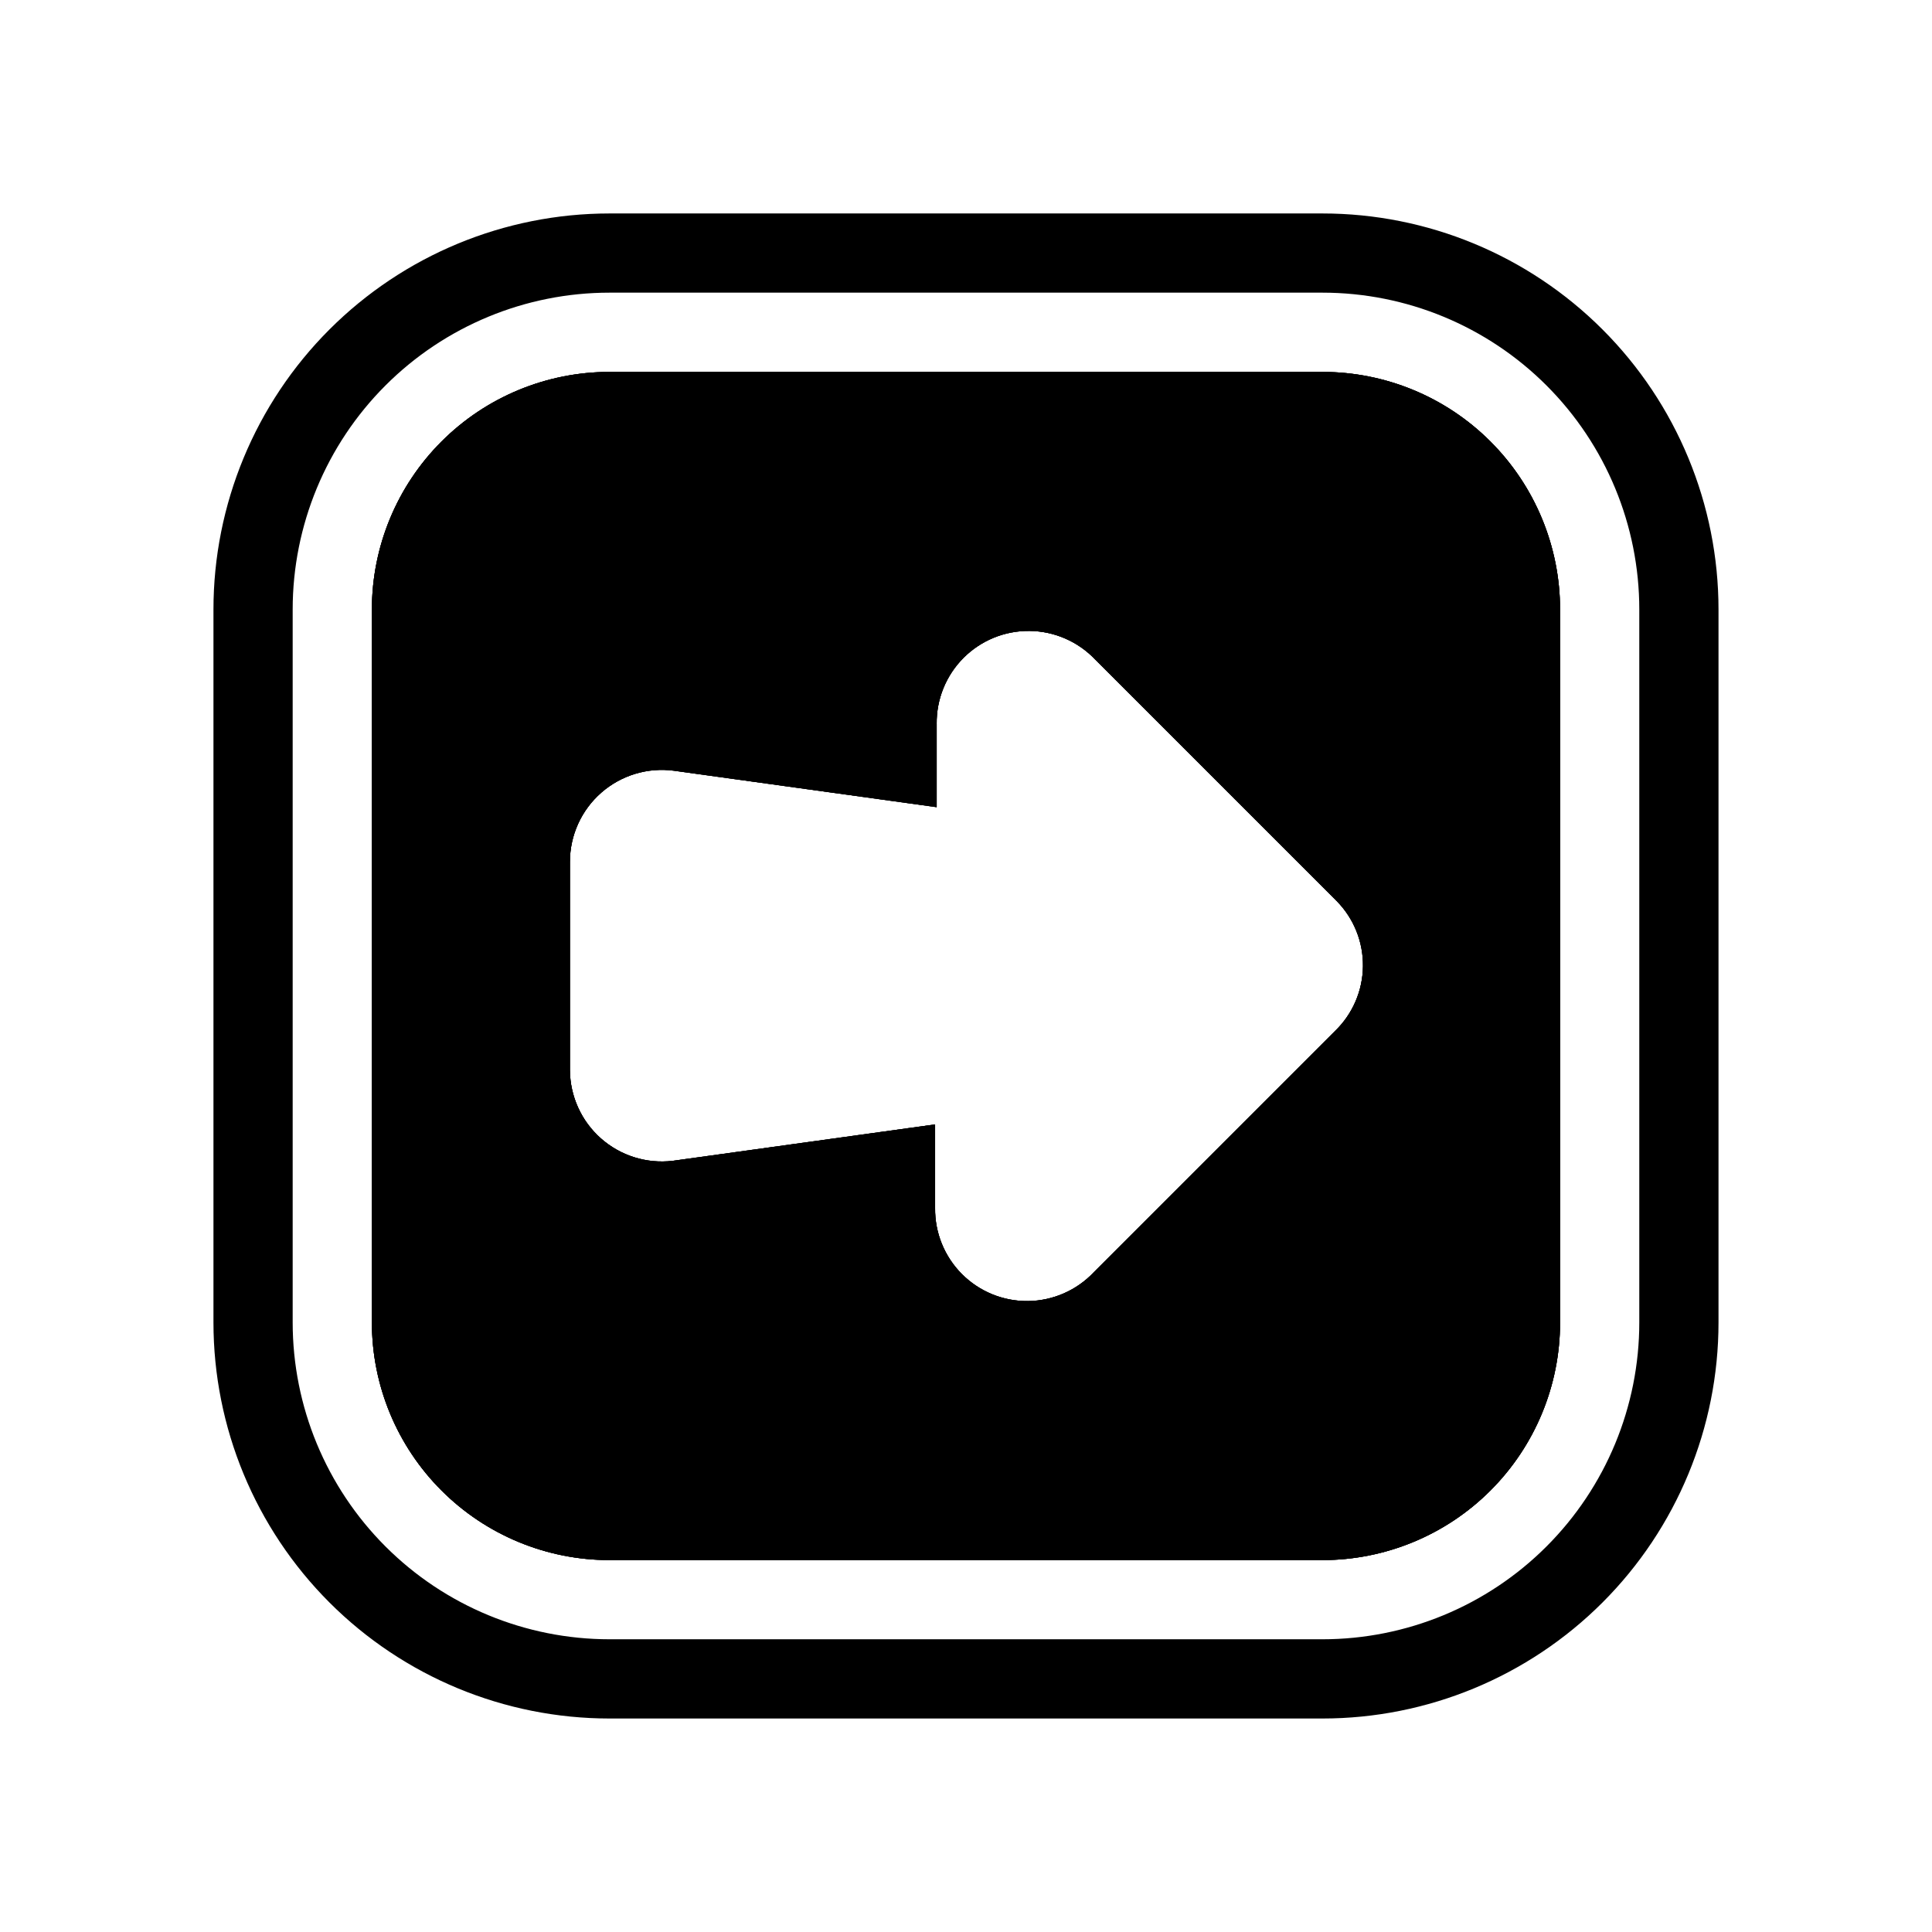
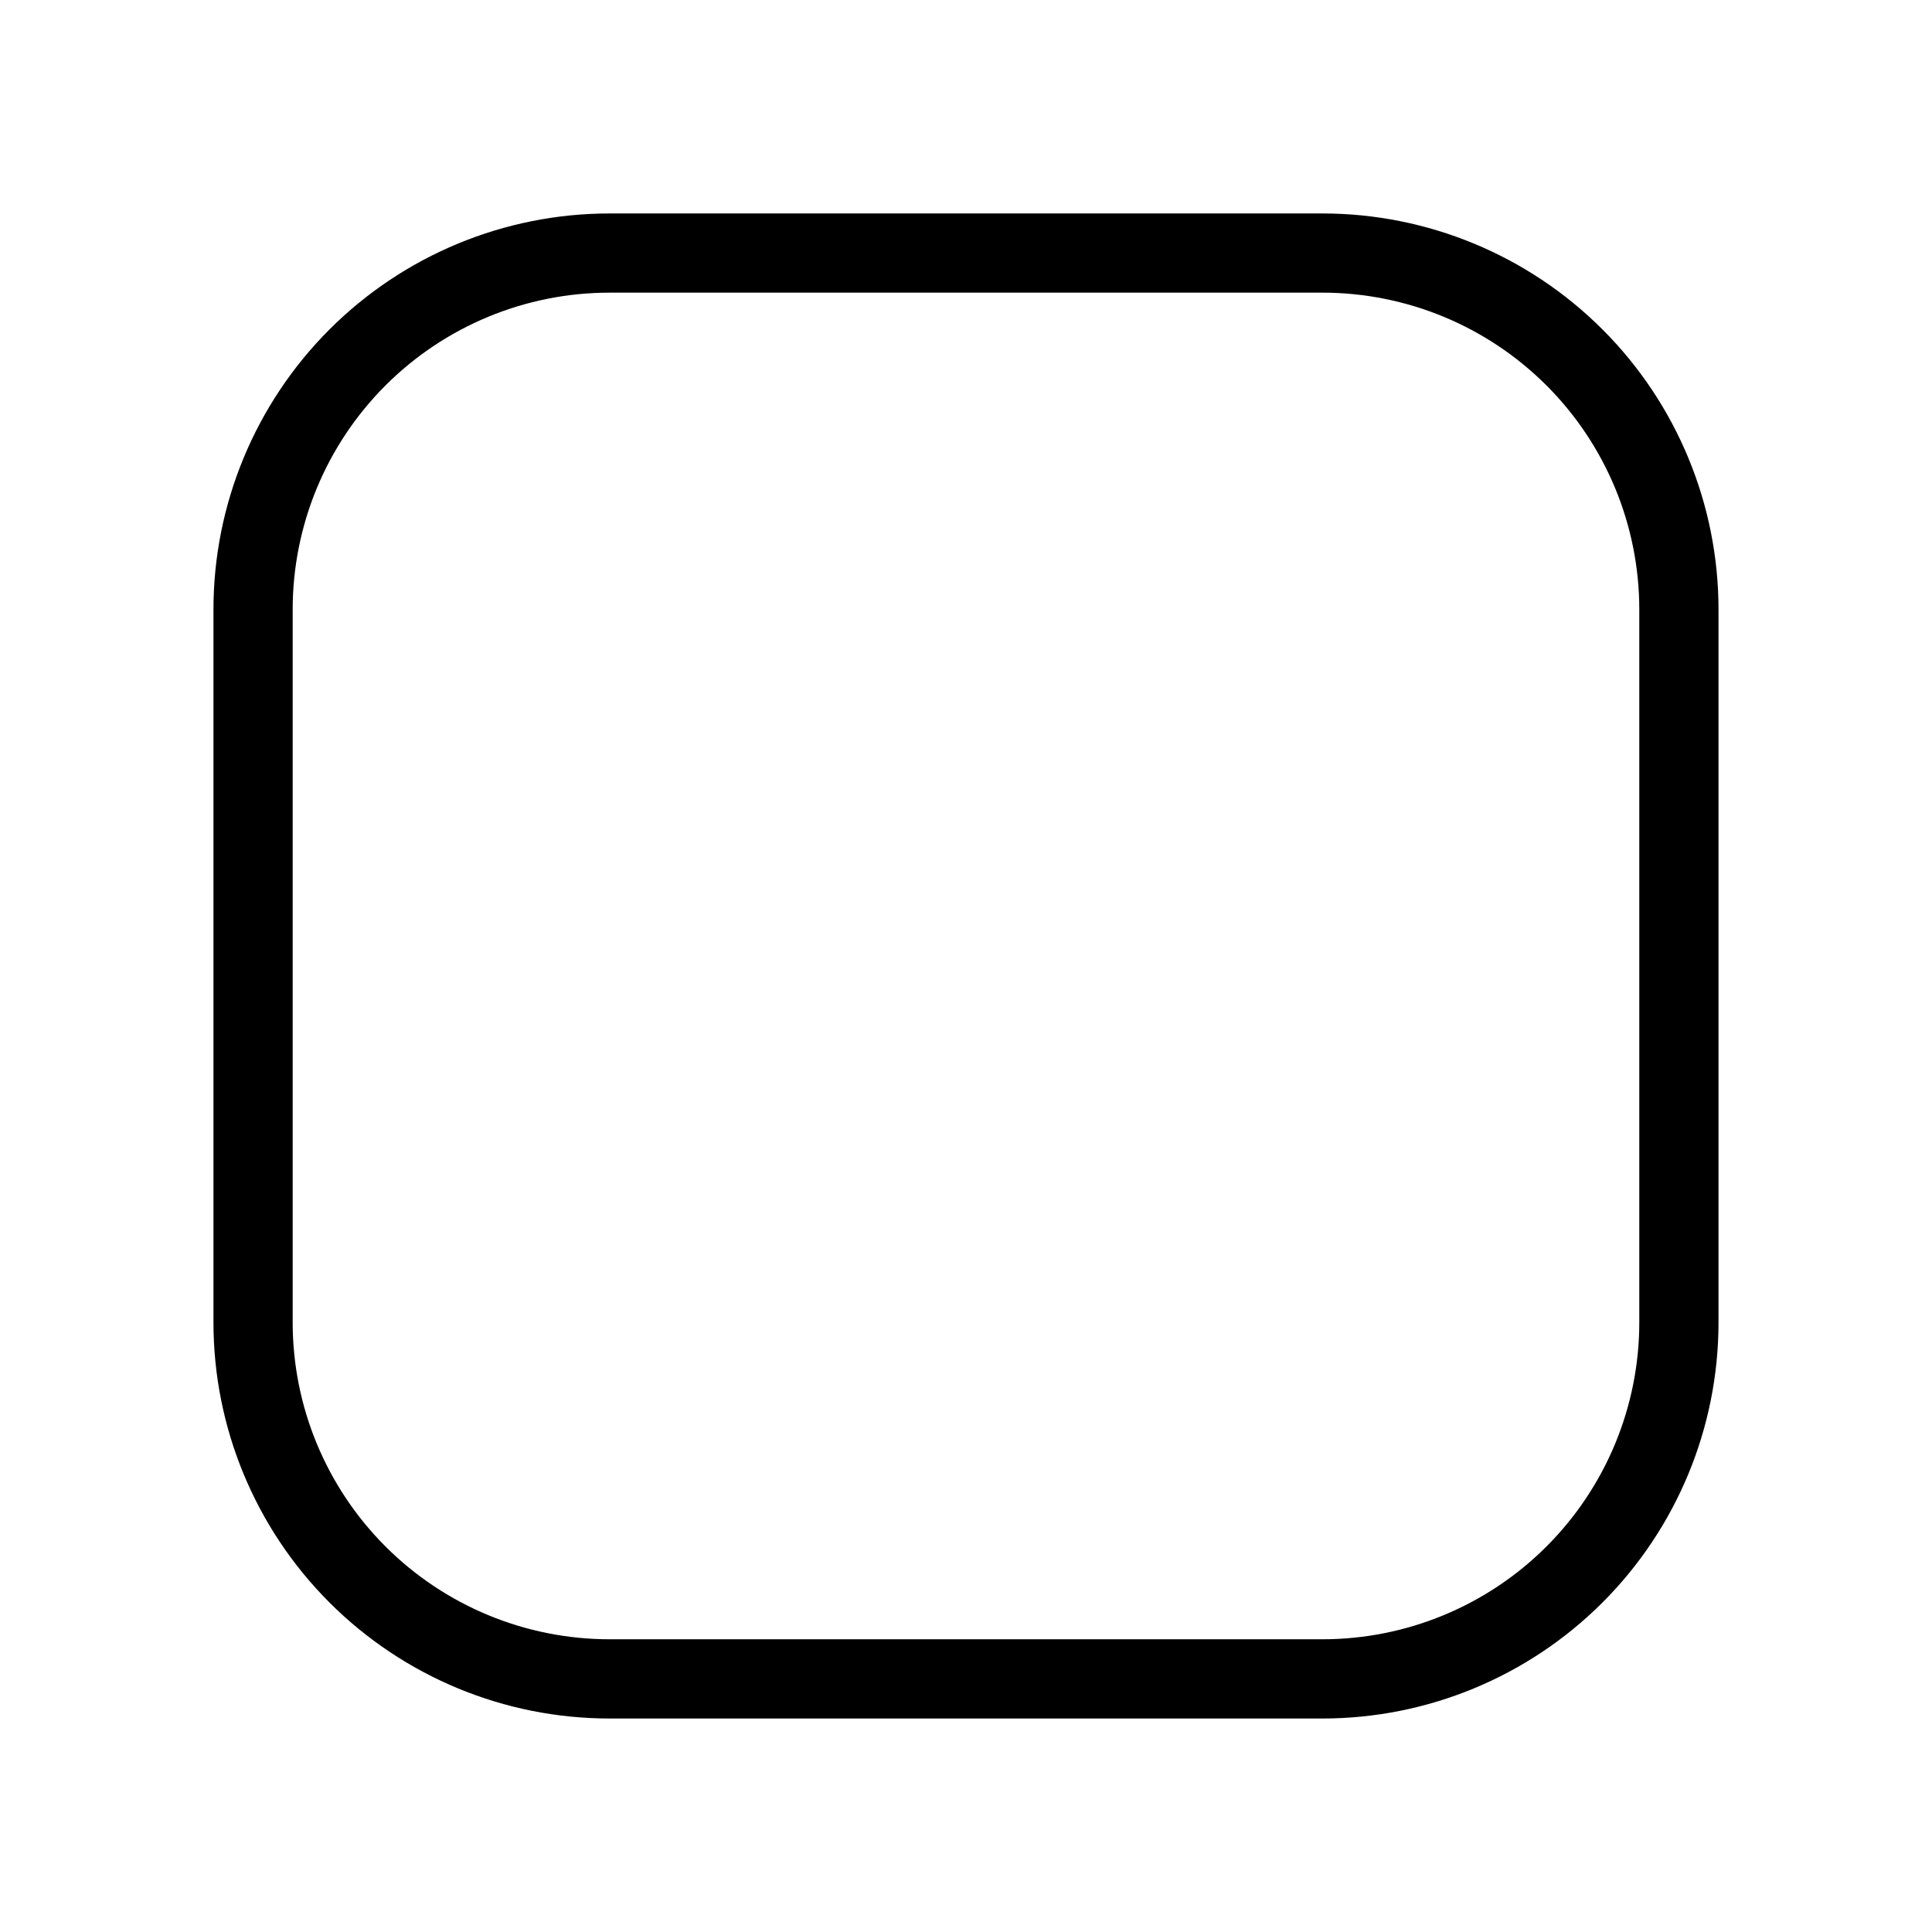
<svg xmlns="http://www.w3.org/2000/svg" fill="#000000" width="800px" height="800px" version="1.1" viewBox="144 144 512 512">
  <g>
-     <path d="m494.46 242.56h-188.93c-16.703 0-32.723 6.633-44.531 18.445-11.812 11.809-18.445 27.828-18.445 44.531v188.93c0 16.703 6.633 32.723 18.445 44.531 11.809 11.812 27.828 18.445 44.531 18.445h188.93c16.703 0 32.723-6.633 44.531-18.445 11.812-11.809 18.445-27.828 18.445-44.531v-188.93c0-16.703-6.633-32.723-18.445-44.531-11.809-11.812-27.828-18.445-44.531-18.445zm3.359 174.65-64.027 64.027h0.004c-4.527 4.754-10.781 7.477-17.344 7.559-6.562 0.078-12.883-2.496-17.52-7.141-4.641-4.644-7.207-10.965-7.121-17.527v-22.145l-69.59 9.656c-6.879 0.805-13.773-1.355-18.965-5.945-5.188-4.586-8.176-11.168-8.219-18.094v-55.207c-0.004-7.027 3.031-13.715 8.32-18.34s12.32-6.742 19.285-5.801l69.59 9.656v-22.043h-0.004c-0.086-6.562 2.484-12.883 7.121-17.527 4.641-4.644 10.957-7.219 17.52-7.137 6.566 0.078 12.816 2.801 17.344 7.555l64.027 64.027c4.535 4.609 7.039 10.836 6.961 17.301-0.078 6.465-2.734 12.629-7.383 17.125z" />
    <path d="m494.46 200.57h-188.93c-27.84 0-54.535 11.059-74.219 30.742s-30.742 46.379-30.742 74.219v188.93c0 27.84 11.059 54.535 30.742 74.219 19.684 19.684 46.379 30.742 74.219 30.742h188.93c27.84 0 54.535-11.059 74.219-30.742 19.684-19.684 30.742-46.379 30.742-74.219v-188.93c0-27.84-11.059-54.535-30.742-74.219-19.684-19.684-46.379-30.742-74.219-30.742zm83.969 293.89v-0.004c0 22.273-8.844 43.629-24.594 59.375-15.746 15.75-37.102 24.594-59.375 24.594h-188.93c-22.27 0-43.629-8.844-59.375-24.594-15.746-15.746-24.594-37.102-24.594-59.375v-188.93c0-22.27 8.848-43.629 24.594-59.375s37.105-24.594 59.375-24.594h188.93c22.273 0 43.629 8.848 59.375 24.594 15.75 15.746 24.594 37.105 24.594 59.375z" />
-     <path d="m494.46 242.56h-188.93c-16.703 0-32.723 6.633-44.531 18.445-11.812 11.809-18.445 27.828-18.445 44.531v188.93c0 16.703 6.633 32.723 18.445 44.531 11.809 11.812 27.828 18.445 44.531 18.445h188.93c16.703 0 32.723-6.633 44.531-18.445 11.812-11.809 18.445-27.828 18.445-44.531v-188.93c0-16.703-6.633-32.723-18.445-44.531-11.809-11.812-27.828-18.445-44.531-18.445zm3.359 174.65-64.027 64.027h0.004c-4.527 4.754-10.781 7.477-17.344 7.559-6.562 0.078-12.883-2.496-17.52-7.141-4.641-4.644-7.207-10.965-7.121-17.527v-22.145l-69.59 9.656c-6.879 0.805-13.773-1.355-18.965-5.945-5.188-4.586-8.176-11.168-8.219-18.094v-55.207c-0.004-7.027 3.031-13.715 8.32-18.34s12.32-6.742 19.285-5.801l69.59 9.656v-22.043h-0.004c-0.086-6.562 2.484-12.883 7.121-17.527 4.641-4.644 10.957-7.219 17.52-7.137 6.566 0.078 12.816 2.801 17.344 7.555l64.027 64.027c4.535 4.609 7.039 10.836 6.961 17.301-0.078 6.465-2.734 12.629-7.383 17.125z" />
-     <path d="m494.46 242.56h-188.93c-16.703 0-32.723 6.633-44.531 18.445-11.812 11.809-18.445 27.828-18.445 44.531v188.93c0 16.703 6.633 32.723 18.445 44.531 11.809 11.812 27.828 18.445 44.531 18.445h188.93c16.703 0 32.723-6.633 44.531-18.445 11.812-11.809 18.445-27.828 18.445-44.531v-188.93c0-16.703-6.633-32.723-18.445-44.531-11.809-11.812-27.828-18.445-44.531-18.445zm3.359 174.65-64.027 64.027h0.004c-4.527 4.754-10.781 7.477-17.344 7.559-6.562 0.078-12.883-2.496-17.52-7.141-4.641-4.644-7.207-10.965-7.121-17.527v-22.145l-69.59 9.656c-6.879 0.805-13.773-1.355-18.965-5.945-5.188-4.586-8.176-11.168-8.219-18.094v-55.207c-0.004-7.027 3.031-13.715 8.32-18.34s12.32-6.742 19.285-5.801l69.59 9.656v-22.043h-0.004c-0.086-6.562 2.484-12.883 7.121-17.527 4.641-4.644 10.957-7.219 17.52-7.137 6.566 0.078 12.816 2.801 17.344 7.555l64.027 64.027c4.535 4.609 7.039 10.836 6.961 17.301-0.078 6.465-2.734 12.629-7.383 17.125z" />
  </g>
</svg>